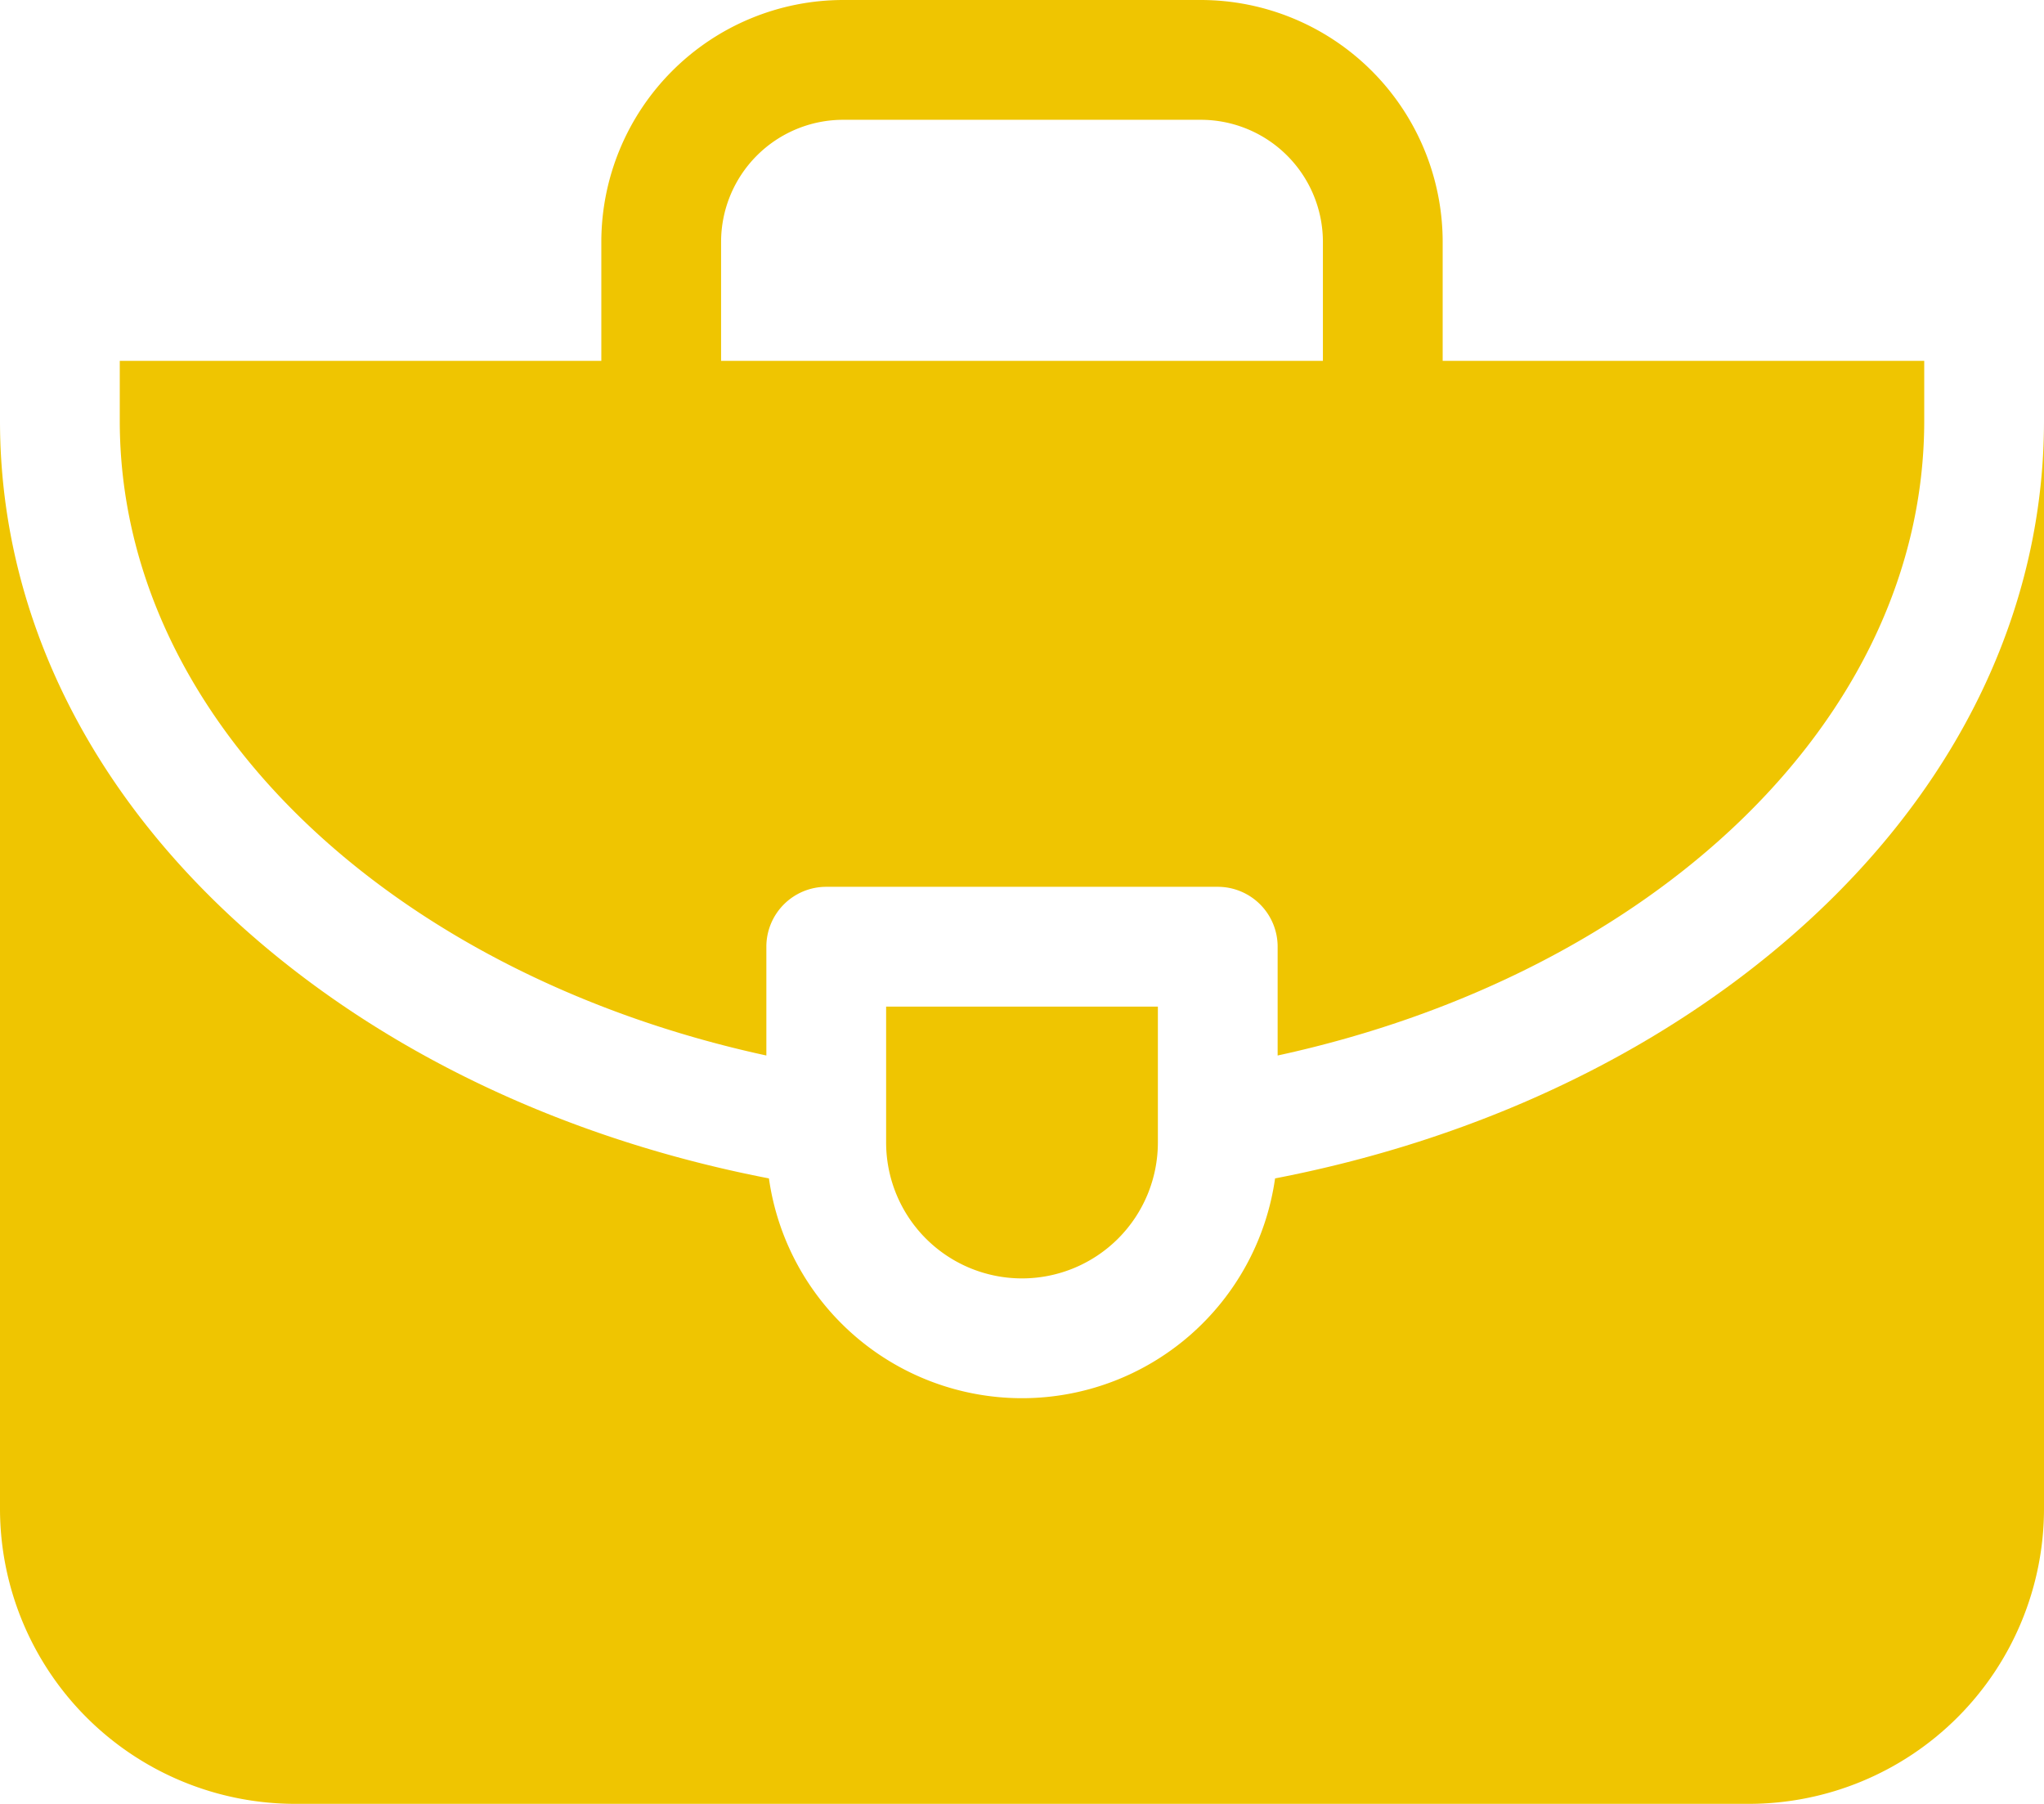
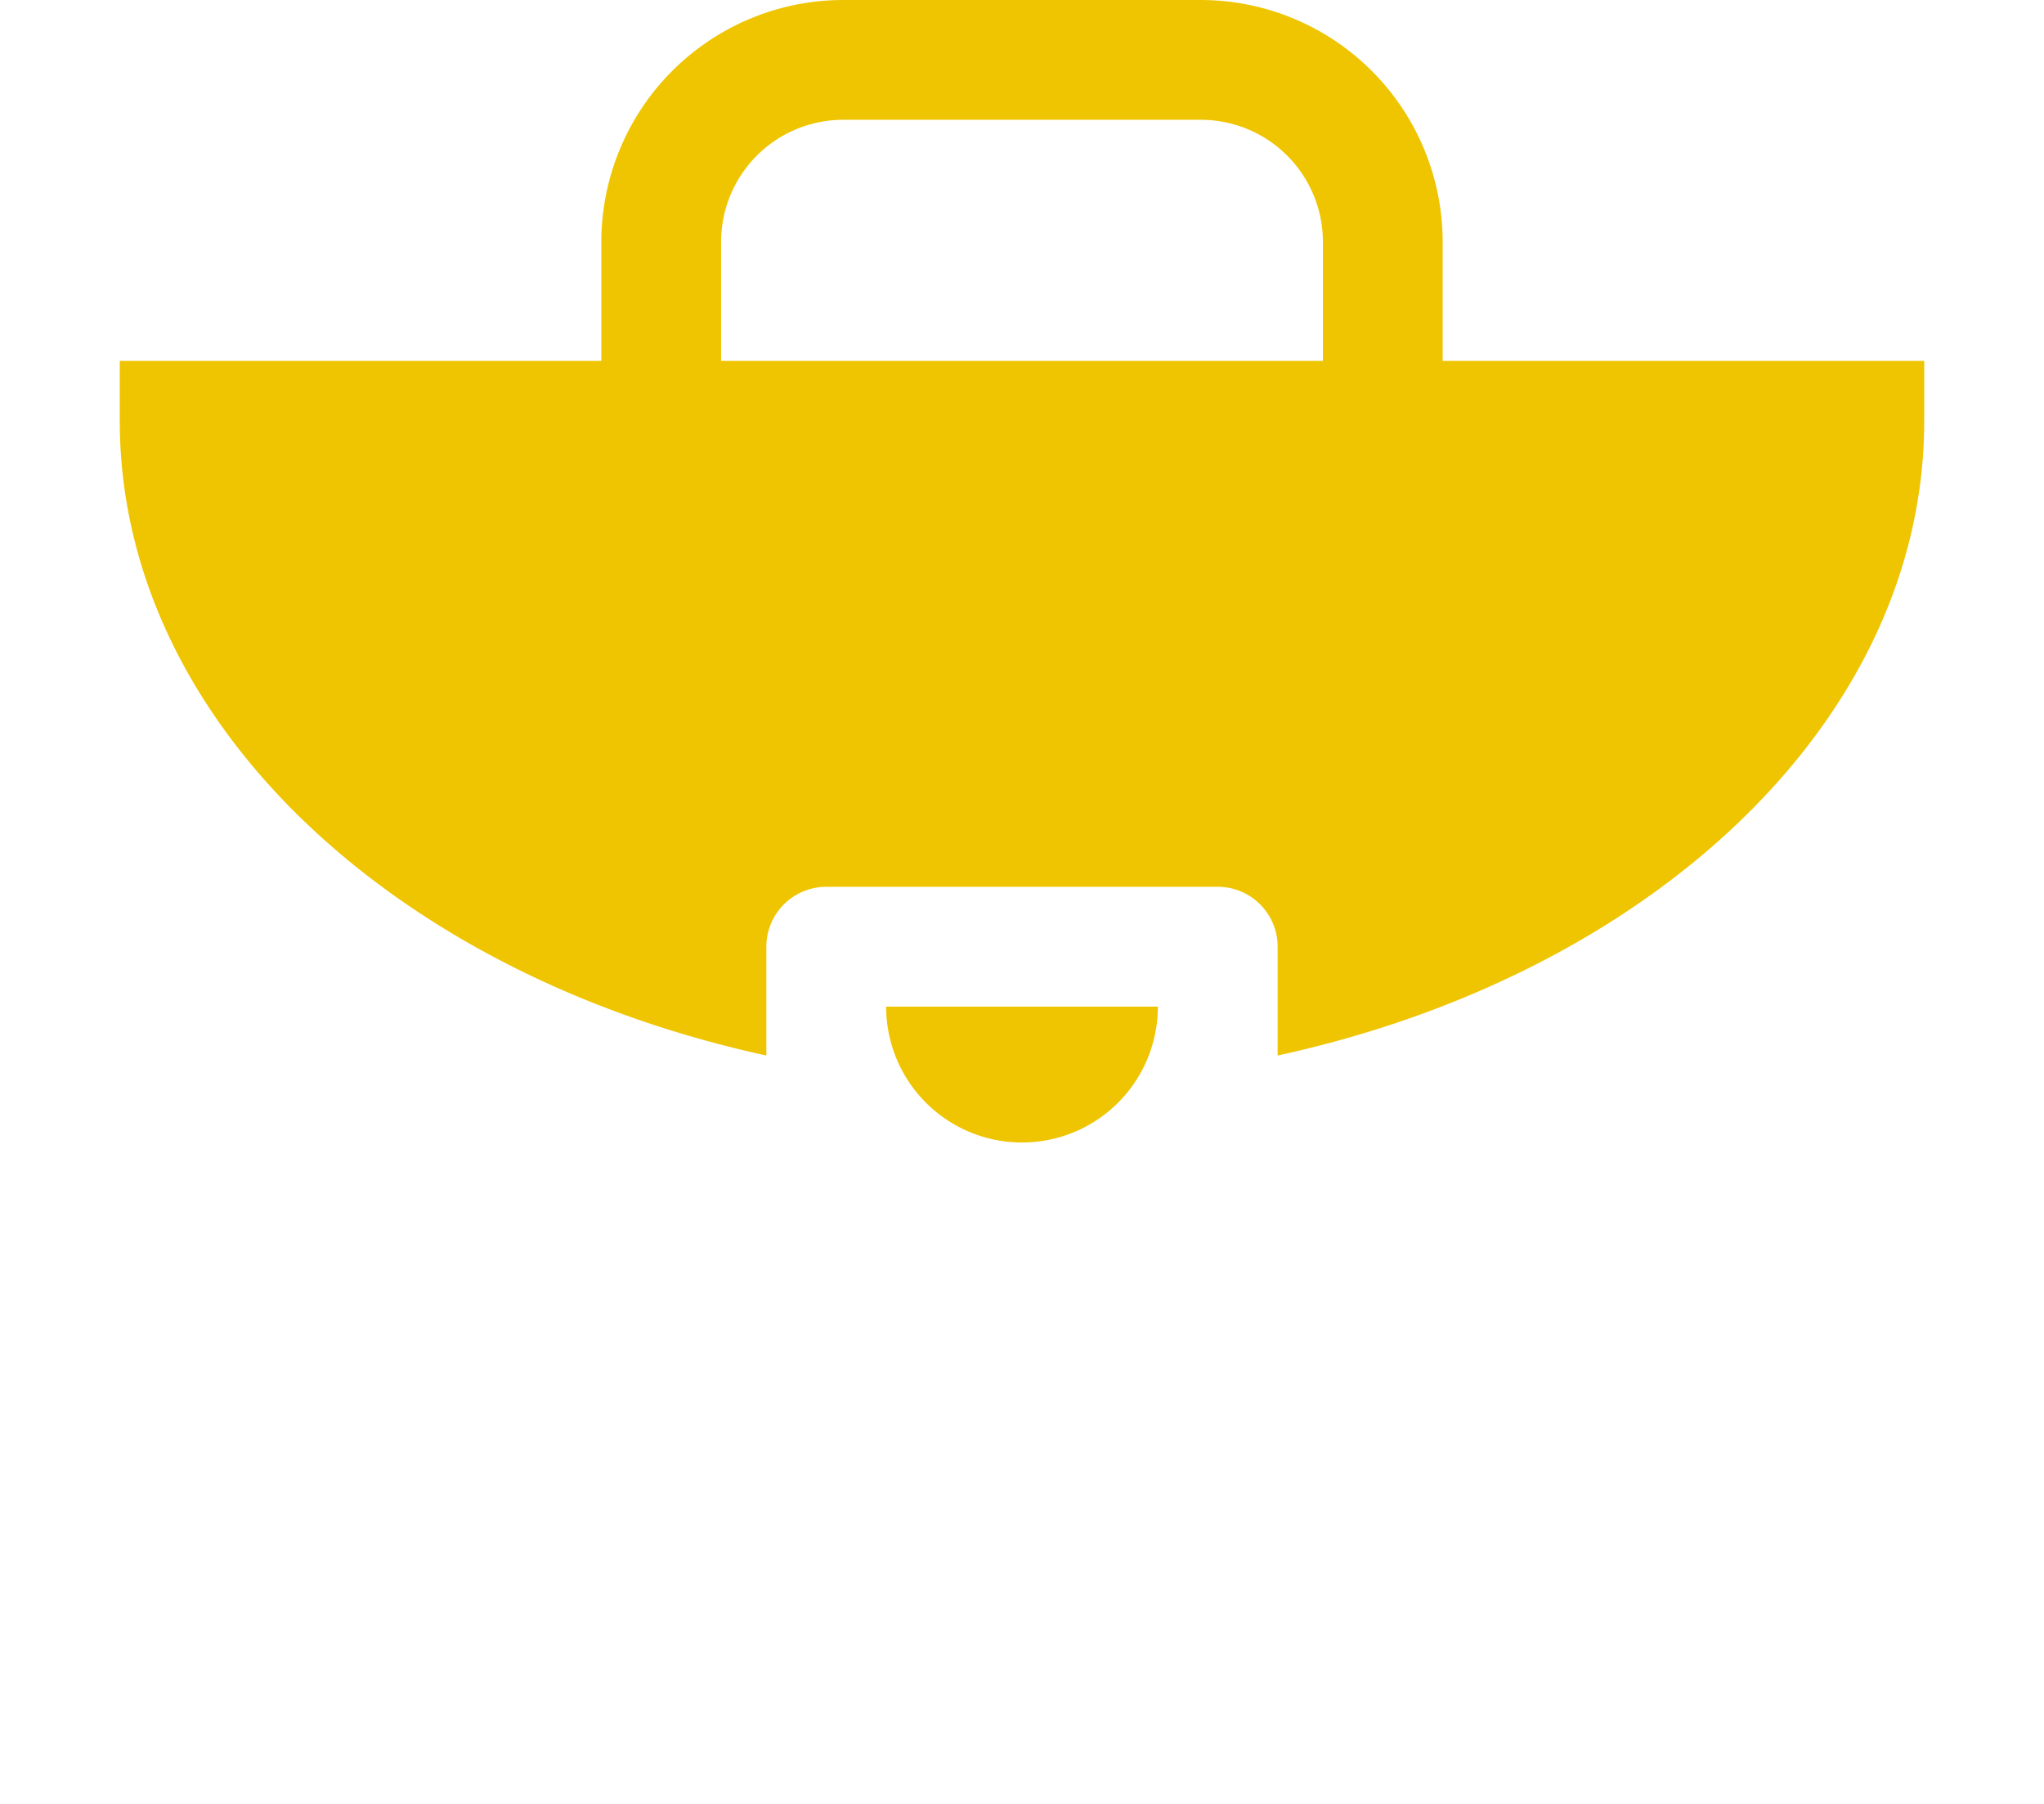
<svg xmlns="http://www.w3.org/2000/svg" width="512" height="451.75">
  <g fill="#efc501">
-     <path data-name="Path 1" d="M435.413 245.185c-32.688 24.515-72.592 41.535-116.022 49.932a64.024 64.024 0 0 1-126.782 0c-43.43-8.4-83.334-25.417-116.022-49.932C27.2 208.144 0 158.492 0 105.375v272.5a73.959 73.959 0 0 0 73.875 73.875h364.25A73.959 73.959 0 0 0 512 377.875v-272.5c0 53.117-27.2 102.769-76.587 139.81Z" />
    <path data-name="Path 2" d="M191.965 264.338v-27.247a15 15 0 0 1 15-15h98.07a15 15 0 0 1 15 15v27.247C413.562 244.037 482 180.463 482 105.375v-15H361.375V60.567A60.636 60.636 0 0 0 300.808 0h-89.615a60.636 60.636 0 0 0-60.567 60.567v29.808H30v15c0 75.088 68.438 138.662 161.965 158.963Zm-11.34-203.771A30.6 30.6 0 0 1 211.192 30h89.615a30.6 30.6 0 0 1 30.567 30.567v29.808h-150.75V60.567Z" />
-     <path data-name="Path 3" d="M290.035 252.09h-68.07v34.035a34.035 34.035 0 1 0 68.07 0Z" />
+     <path data-name="Path 3" d="M290.035 252.09h-68.07a34.035 34.035 0 1 0 68.07 0Z" />
  </g>
</svg>